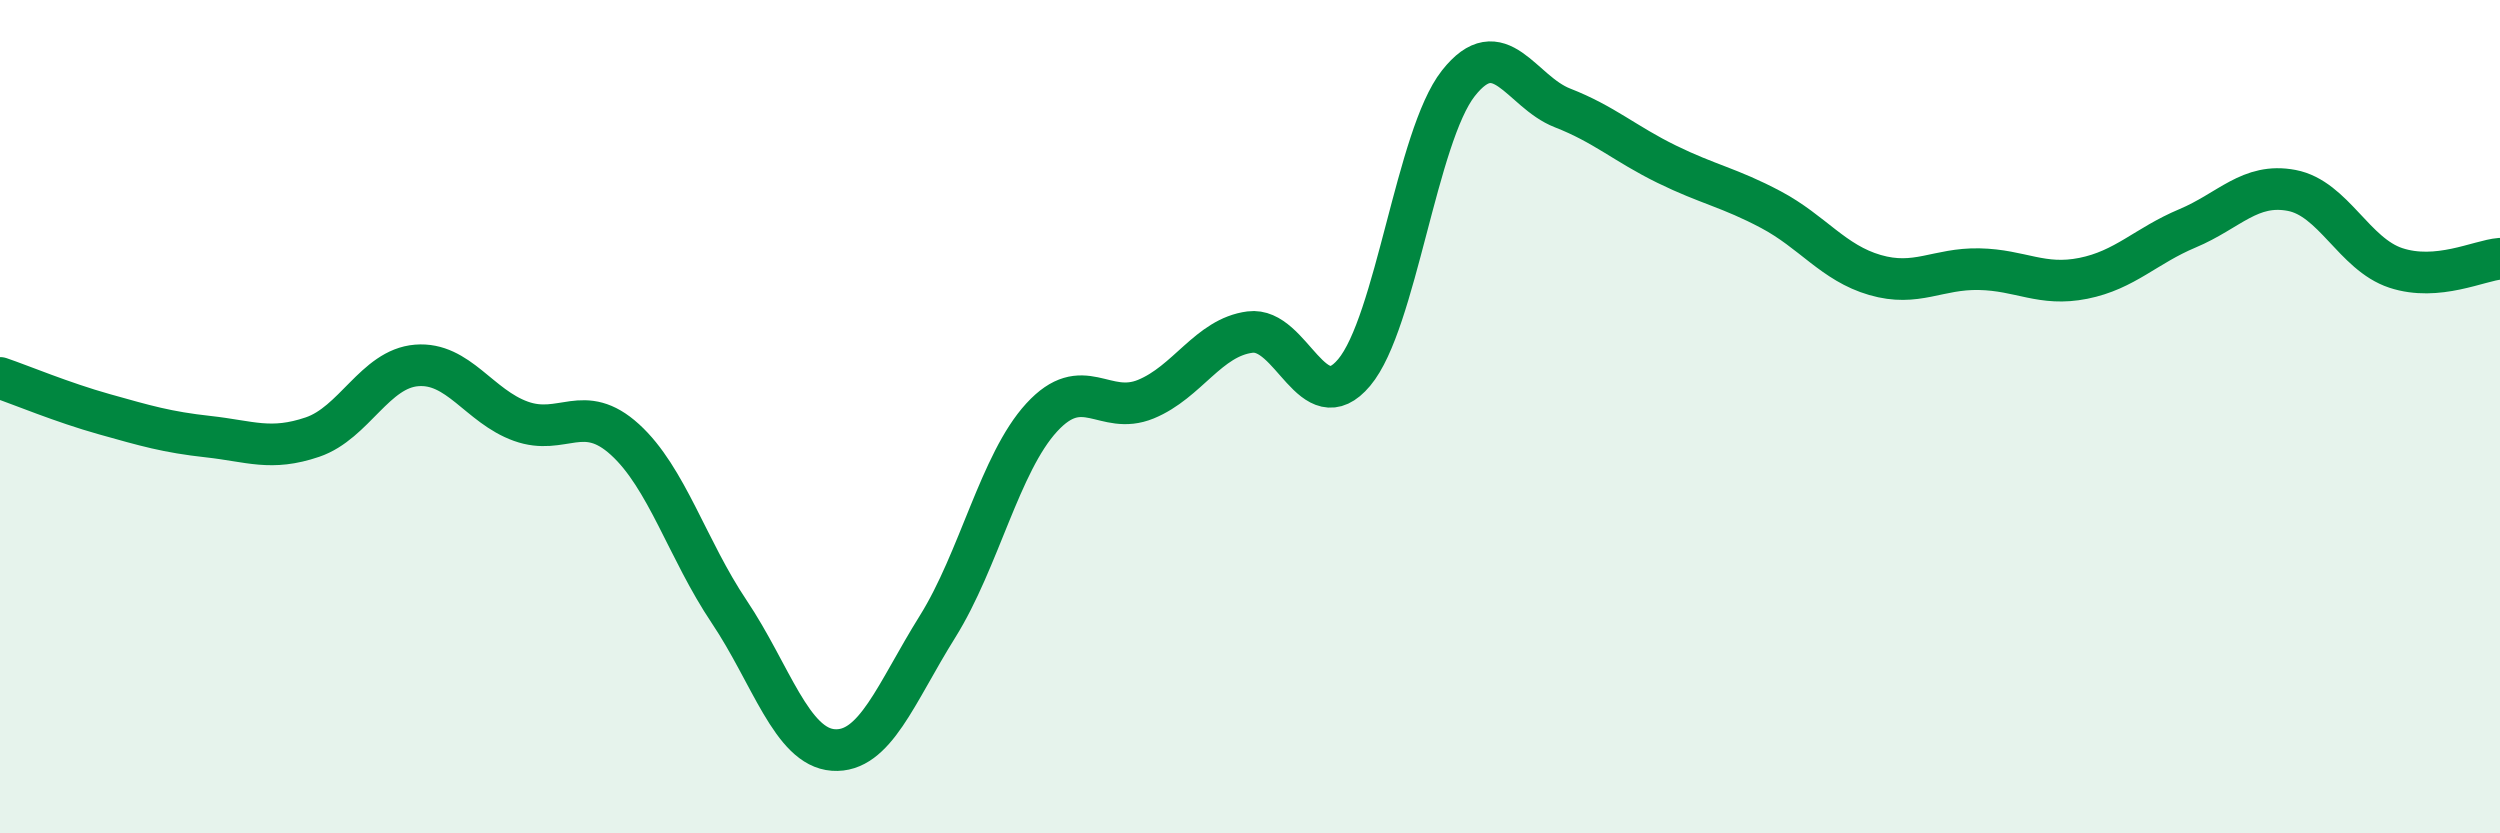
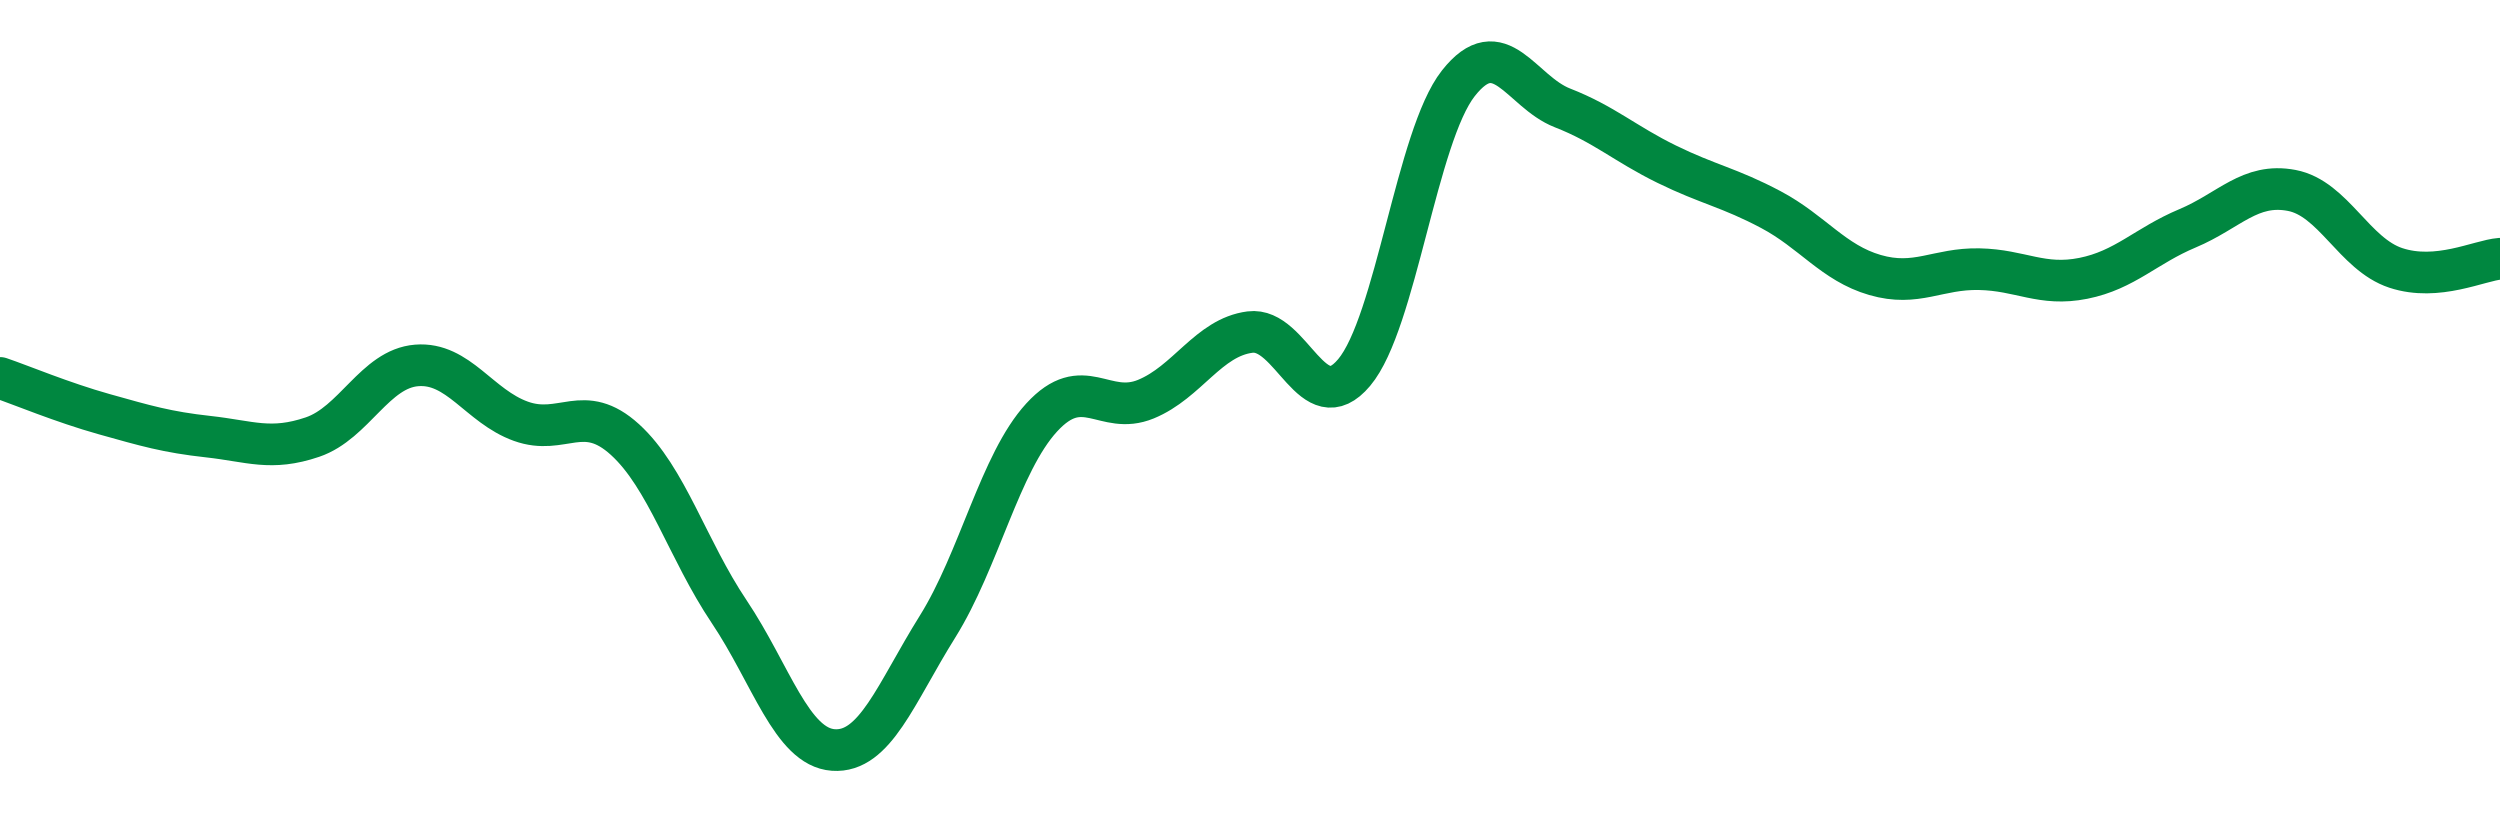
<svg xmlns="http://www.w3.org/2000/svg" width="60" height="20" viewBox="0 0 60 20">
-   <path d="M 0,9.07 C 0.5,9.24 1.5,9.66 2.5,9.94 C 3.5,10.22 4,10.37 5,10.48 C 6,10.59 6.5,10.83 7.5,10.49 C 8.5,10.15 9,8.85 10,8.77 C 11,8.69 11.5,9.75 12.5,10.11 C 13.5,10.47 14,9.64 15,10.55 C 16,11.46 16.5,13.19 17.5,14.68 C 18.5,16.17 19,17.93 20,18 C 21,18.07 21.5,16.64 22.5,15.04 C 23.5,13.44 24,11.11 25,10.02 C 26,8.93 26.5,9.99 27.5,9.58 C 28.5,9.17 29,8.1 30,7.97 C 31,7.84 31.5,10.13 32.5,8.94 C 33.5,7.75 34,3.27 35,2 C 36,0.73 36.5,2.2 37.5,2.59 C 38.5,2.98 39,3.45 40,3.94 C 41,4.43 41.5,4.5 42.5,5.03 C 43.5,5.56 44,6.31 45,6.6 C 46,6.89 46.5,6.44 47.5,6.46 C 48.5,6.48 49,6.88 50,6.68 C 51,6.48 51.5,5.9 52.5,5.48 C 53.5,5.06 54,4.38 55,4.57 C 56,4.76 56.5,6.1 57.5,6.43 C 58.5,6.76 59.5,6.25 60,6.21L60 20L0 20Z" fill="#008740" opacity="0.1" stroke-linecap="round" stroke-linejoin="round" />
  <path d="M 0,9.07 C 0.5,9.24 1.5,9.66 2.5,9.94 C 3.5,10.22 4,10.37 5,10.48 C 6,10.59 6.5,10.83 7.5,10.49 C 8.5,10.15 9,8.85 10,8.77 C 11,8.69 11.5,9.75 12.5,10.11 C 13.5,10.47 14,9.64 15,10.55 C 16,11.46 16.5,13.19 17.5,14.68 C 18.5,16.17 19,17.93 20,18 C 21,18.07 21.5,16.64 22.5,15.04 C 23.5,13.44 24,11.11 25,10.02 C 26,8.93 26.5,9.99 27.5,9.58 C 28.5,9.17 29,8.1 30,7.97 C 31,7.84 31.5,10.13 32.5,8.94 C 33.5,7.75 34,3.27 35,2 C 36,0.73 36.5,2.2 37.5,2.59 C 38.5,2.98 39,3.45 40,3.94 C 41,4.43 41.5,4.5 42.5,5.03 C 43.5,5.56 44,6.31 45,6.6 C 46,6.89 46.5,6.44 47.5,6.46 C 48.5,6.48 49,6.88 50,6.68 C 51,6.48 51.5,5.9 52.5,5.48 C 53.5,5.06 54,4.38 55,4.57 C 56,4.76 56.5,6.1 57.5,6.43 C 58.5,6.76 59.5,6.25 60,6.21" stroke="#008740" stroke-width="1" fill="none" stroke-linecap="round" stroke-linejoin="round" />
</svg>